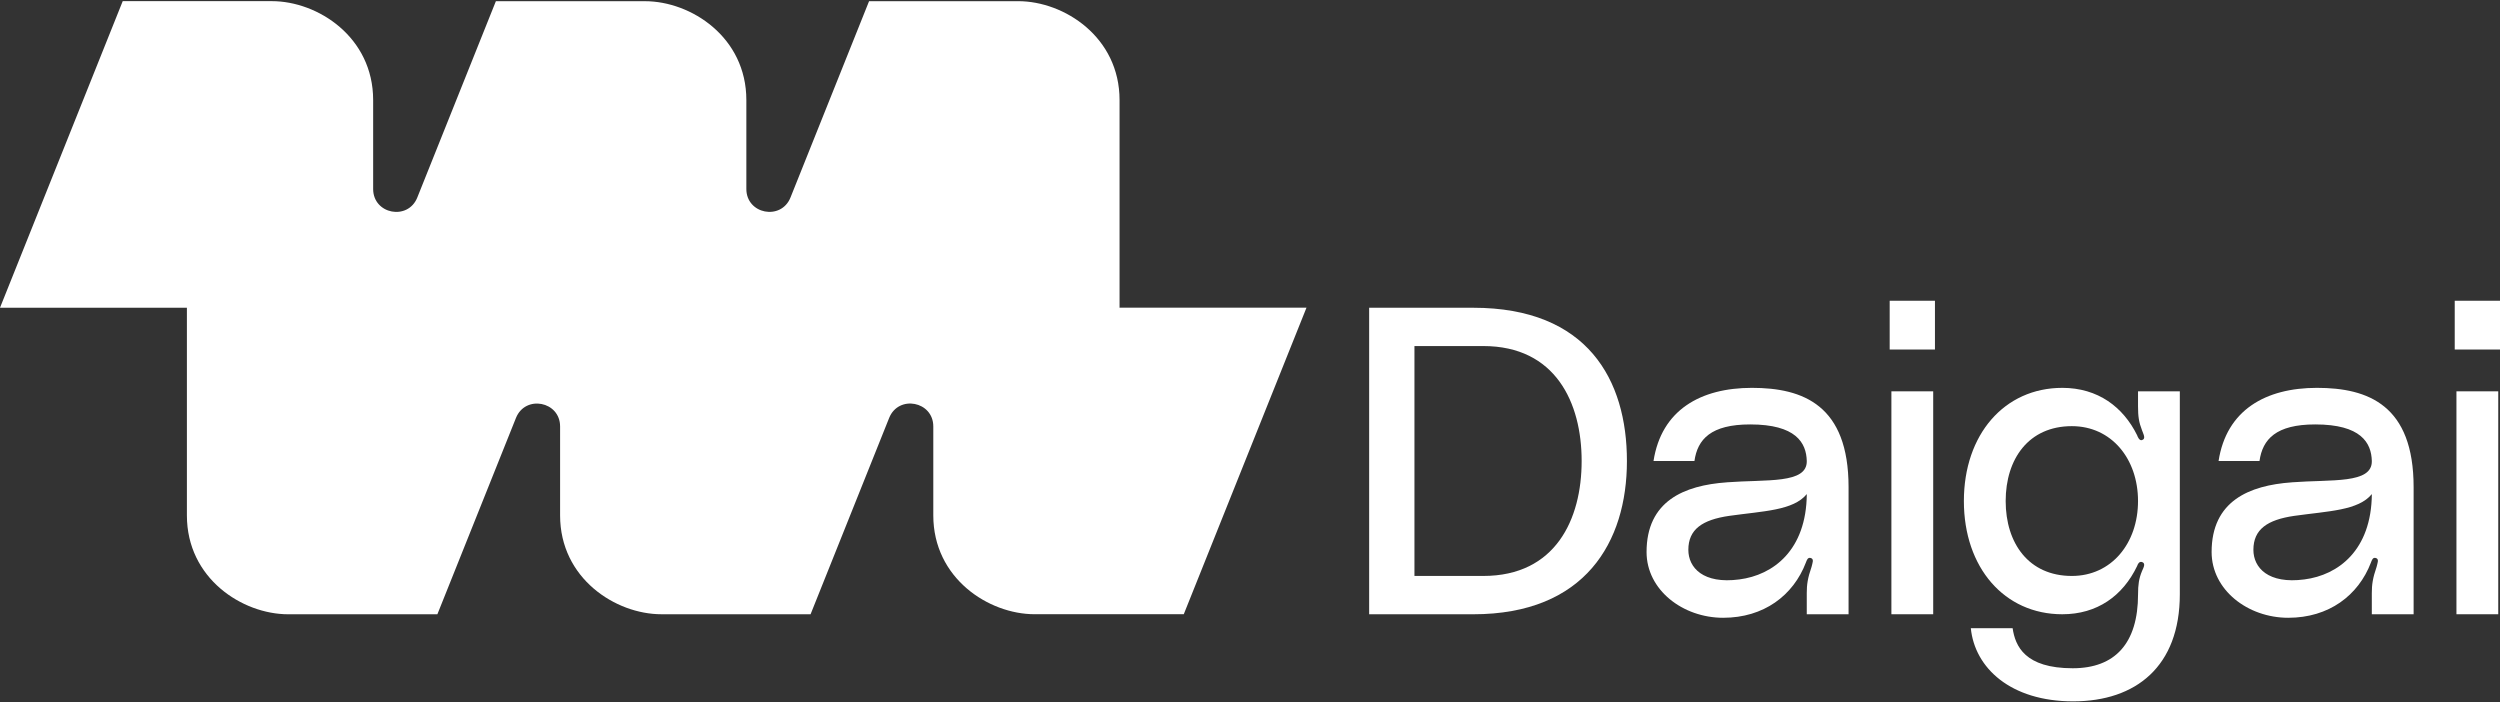
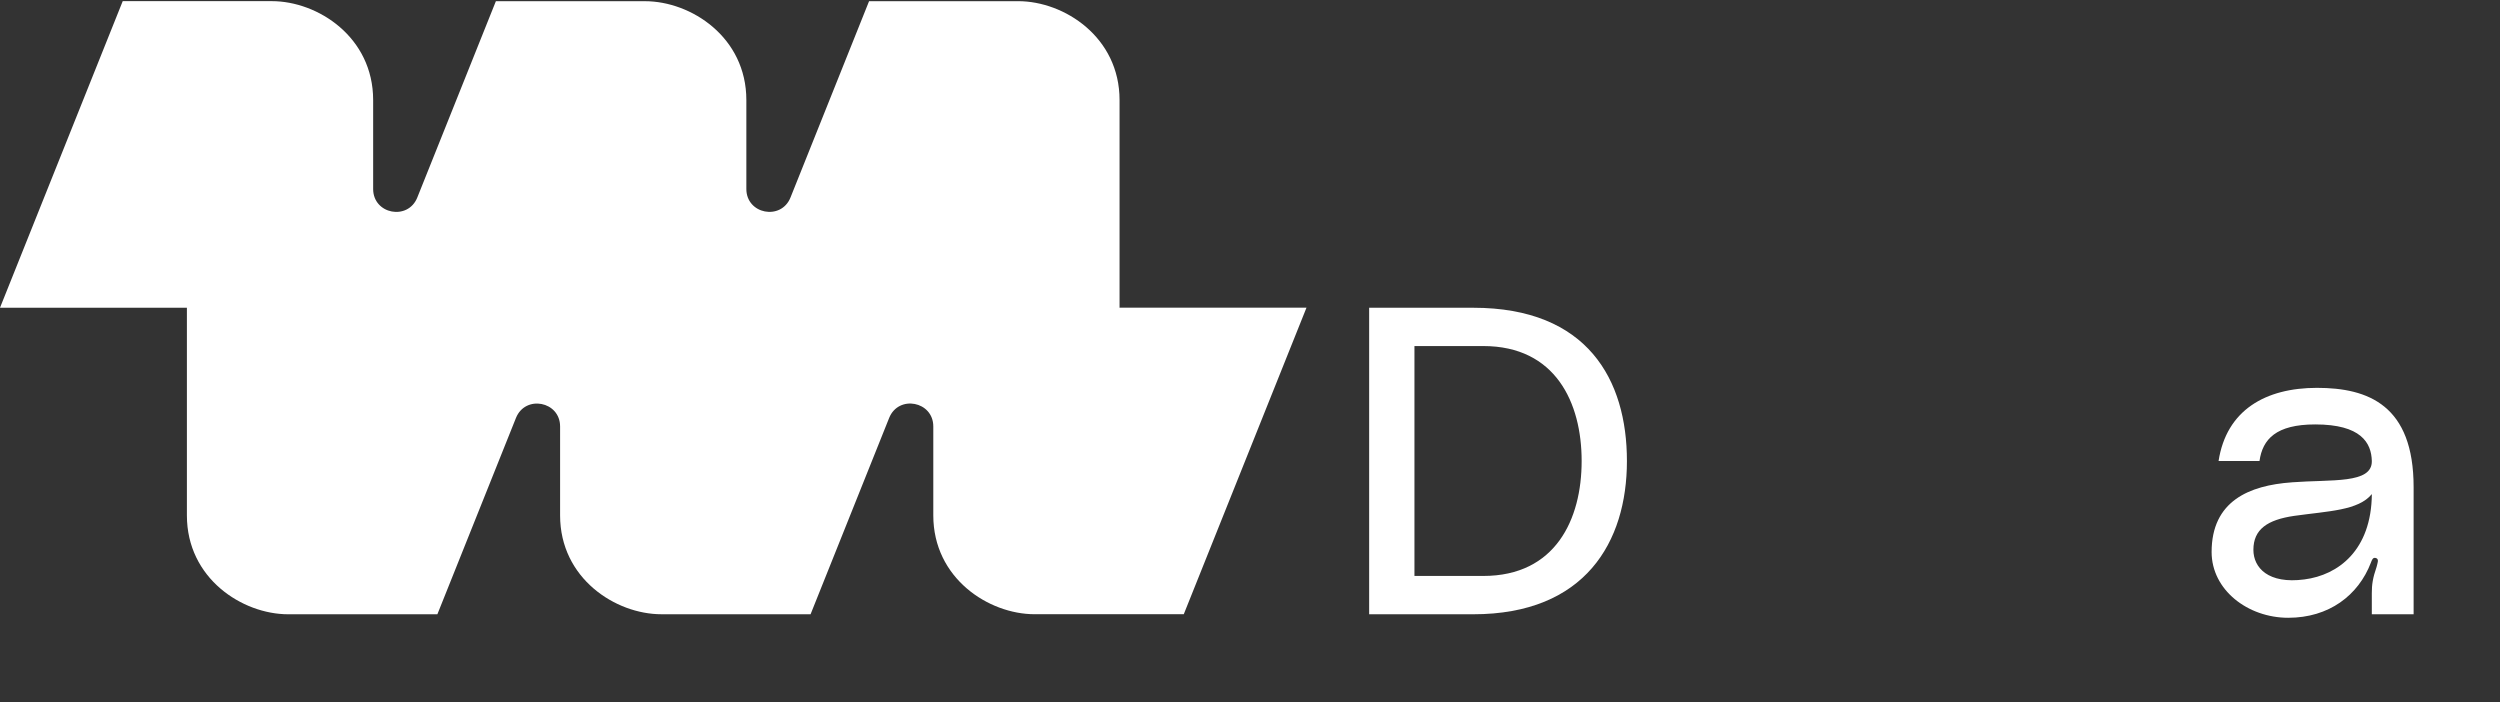
<svg xmlns="http://www.w3.org/2000/svg" id="Layer_1" viewBox="0 0 1000 281">
  <rect x="0" y="0" width="1000" height="281" fill="#333333" stroke="none" />
  <defs>
    <style>.cls-1{fill:#fff;stroke-width:0px;}</style>
  </defs>
  <path class="cls-1" d="M650.77,184.4c0,32.4-16.72,61.31-61.48,61.31h-41.63v-122.61h41.63c45.81,0,61.48,28.91,61.48,61.31ZM632.66,184.4c0-23.34-10.45-45.98-39.36-45.98h-27.52v91.96h27.52c28.91,0,39.36-22.64,39.36-45.98Z" />
-   <path class="cls-1" d="M690.66,192.93c16.02-1.22,32.22.7,32.05-8.53-.18-7.31-4.36-14.63-22.64-14.63-15.68,0-21.07,5.92-22.29,14.63h-16.37c3.14-20.38,18.81-29.26,39.36-29.26s38.66,6.97,38.66,39.71v50.86h-16.72v-8.53c0-3.31.35-5.92,1.92-10.45.35-1.57,1.04-2.96-.17-3.48-1.39-.52-1.74.87-2.09,1.74-5.05,13.24-16.9,22.12-33.09,22.12s-30.65-11.15-30.65-26.3c0-20.38,14.98-26.65,32.05-27.87ZM691.71,206.34c-10.8,1.57-16.37,5.4-16.37,13.59,0,7.14,5.92,13.76,20.38,11.84,13.58-1.74,26.82-11.67,27-34.14-5.4,6.62-17.42,6.79-31,8.71Z" />
-   <path class="cls-1" d="M755.87,120.3h18.11v19.51h-18.11v-19.51ZM756.56,156.53h16.72v89.17h-16.72v-89.17Z" />
-   <path class="cls-1" d="M824.9,155.14c14.28,0,24.38,7.66,29.96,18.98.17.52.87,2.26,1.92,1.92,1.74-.52.52-2.44,0-4.01-1.22-3.14-1.57-5.4-1.57-9.58v-5.92h16.72v81.16c0,28.91-17.59,42.85-42.67,42.85s-39.36-13.41-40.93-29.26h16.72c1.05,7.14,4.88,16.02,24.04,16.02,16.89,0,26.13-9.93,26.13-29.61,0-3.83.35-6.27,1.57-9.23.7-1.57,1.57-3.13,0-3.66-1.22-.35-1.74,1.05-1.92,1.57-5.75,12.02-16.02,19.33-29.96,19.33-23.16,0-39.36-18.64-39.36-45.28s16.2-45.28,39.36-45.28ZM855.21,200.42c0-16.89-10.62-29.96-26.47-29.96-17.24,0-26.47,13.06-26.47,29.96s9.23,29.96,26.47,29.96c15.85,0,26.47-13.06,26.47-29.96Z" />
  <path class="cls-1" d="M916.68,192.93c16.02-1.22,32.22.7,32.05-8.53-.18-7.31-4.36-14.63-22.64-14.63-15.68,0-21.07,5.92-22.29,14.63h-16.37c3.14-20.38,18.81-29.26,39.36-29.26s38.66,6.97,38.66,39.71v50.86h-16.72v-8.53c0-3.31.35-5.92,1.92-10.45.35-1.57,1.04-2.96-.17-3.48-1.39-.52-1.74.87-2.09,1.74-5.05,13.24-16.9,22.12-33.09,22.12s-30.65-11.15-30.65-26.3c0-20.38,14.98-26.65,32.05-27.87ZM917.73,206.34c-10.8,1.57-16.37,5.4-16.37,13.59,0,7.14,5.92,13.76,20.38,11.84,13.58-1.74,26.82-11.67,27-34.14-5.4,6.62-17.42,6.79-31,8.71Z" />
-   <path class="cls-1" d="M981.89,120.3h18.11v19.51h-18.11v-19.51ZM982.58,156.53h16.72v89.17h-16.72v-89.17Z" />
-   <path class="cls-1" d="M448.07,123.09h-.25V40c0-25.13-22.11-39.53-40.55-39.53h-59.64l-31.43,78.52c-3.75,9.36-17.66,6.68-17.66-3.4v-35.58c0-25.13-22.11-39.53-40.55-39.53h-59.64l-31.43,78.52c-3.75,9.36-17.66,6.68-17.66-3.4v-35.58C149.27,14.87,127.16.46,108.73.46h-59.64L0,123.09h74.76v83.09c0,25.13,22.11,39.53,40.55,39.53h59.64l31.43-78.52c3.75-9.36,17.66-6.68,17.66,3.4v35.58c0,25.13,22.11,39.53,40.55,39.53h59.64l31.43-78.52c3.75-9.36,17.66-6.68,17.66,3.4v35.58c0,25.13,22.11,39.53,40.55,39.53h59.64l49.09-122.63h-74.51Z" />
+   <path class="cls-1" d="M448.07,123.09h-.25V40c0-25.13-22.11-39.53-40.55-39.53h-59.64l-31.43,78.52c-3.75,9.36-17.66,6.68-17.66-3.4v-35.58c0-25.13-22.11-39.53-40.55-39.53h-59.64l-31.43,78.52c-3.75,9.36-17.66,6.68-17.66-3.4v-35.58C149.27,14.87,127.16.46,108.73.46h-59.64L0,123.09h74.76v83.09c0,25.13,22.11,39.53,40.55,39.53h59.64l31.43-78.52c3.75-9.36,17.66-6.68,17.66,3.4v35.58c0,25.13,22.11,39.53,40.55,39.53h59.64l31.43-78.52c3.75-9.36,17.66-6.68,17.66,3.4v35.58c0,25.13,22.11,39.53,40.55,39.53h59.64l49.09-122.63h-74.51" />
</svg>